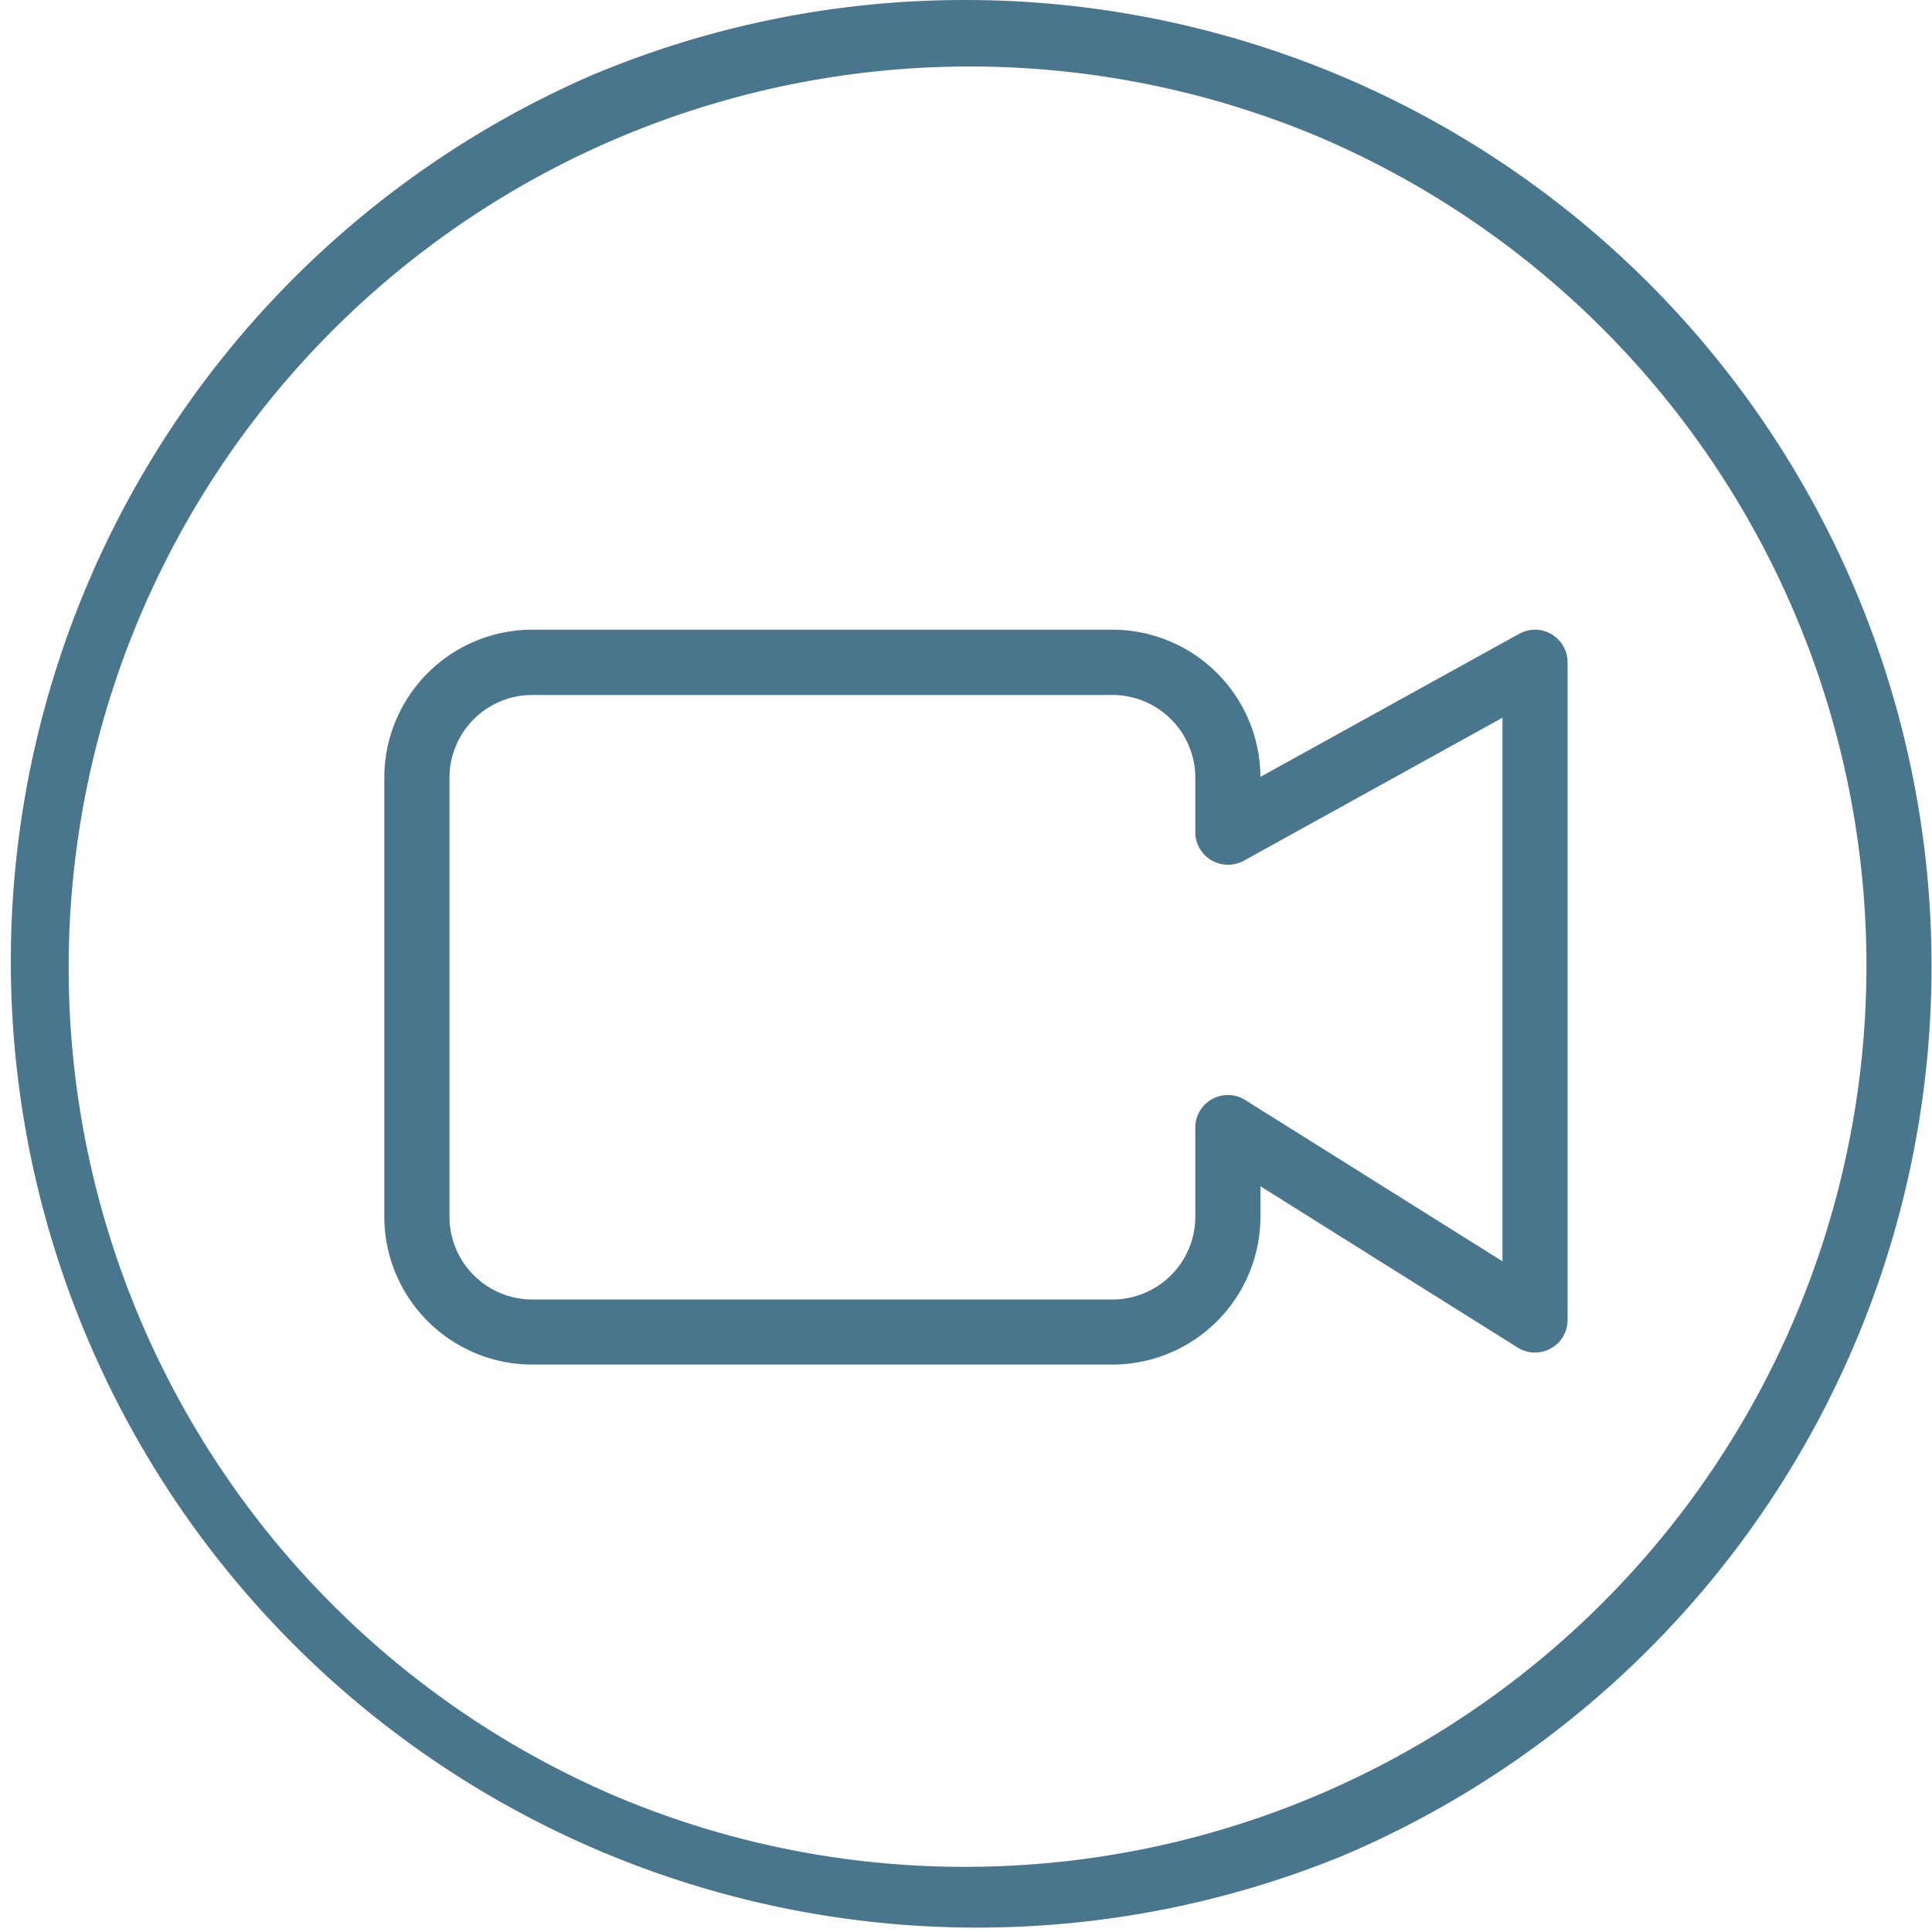
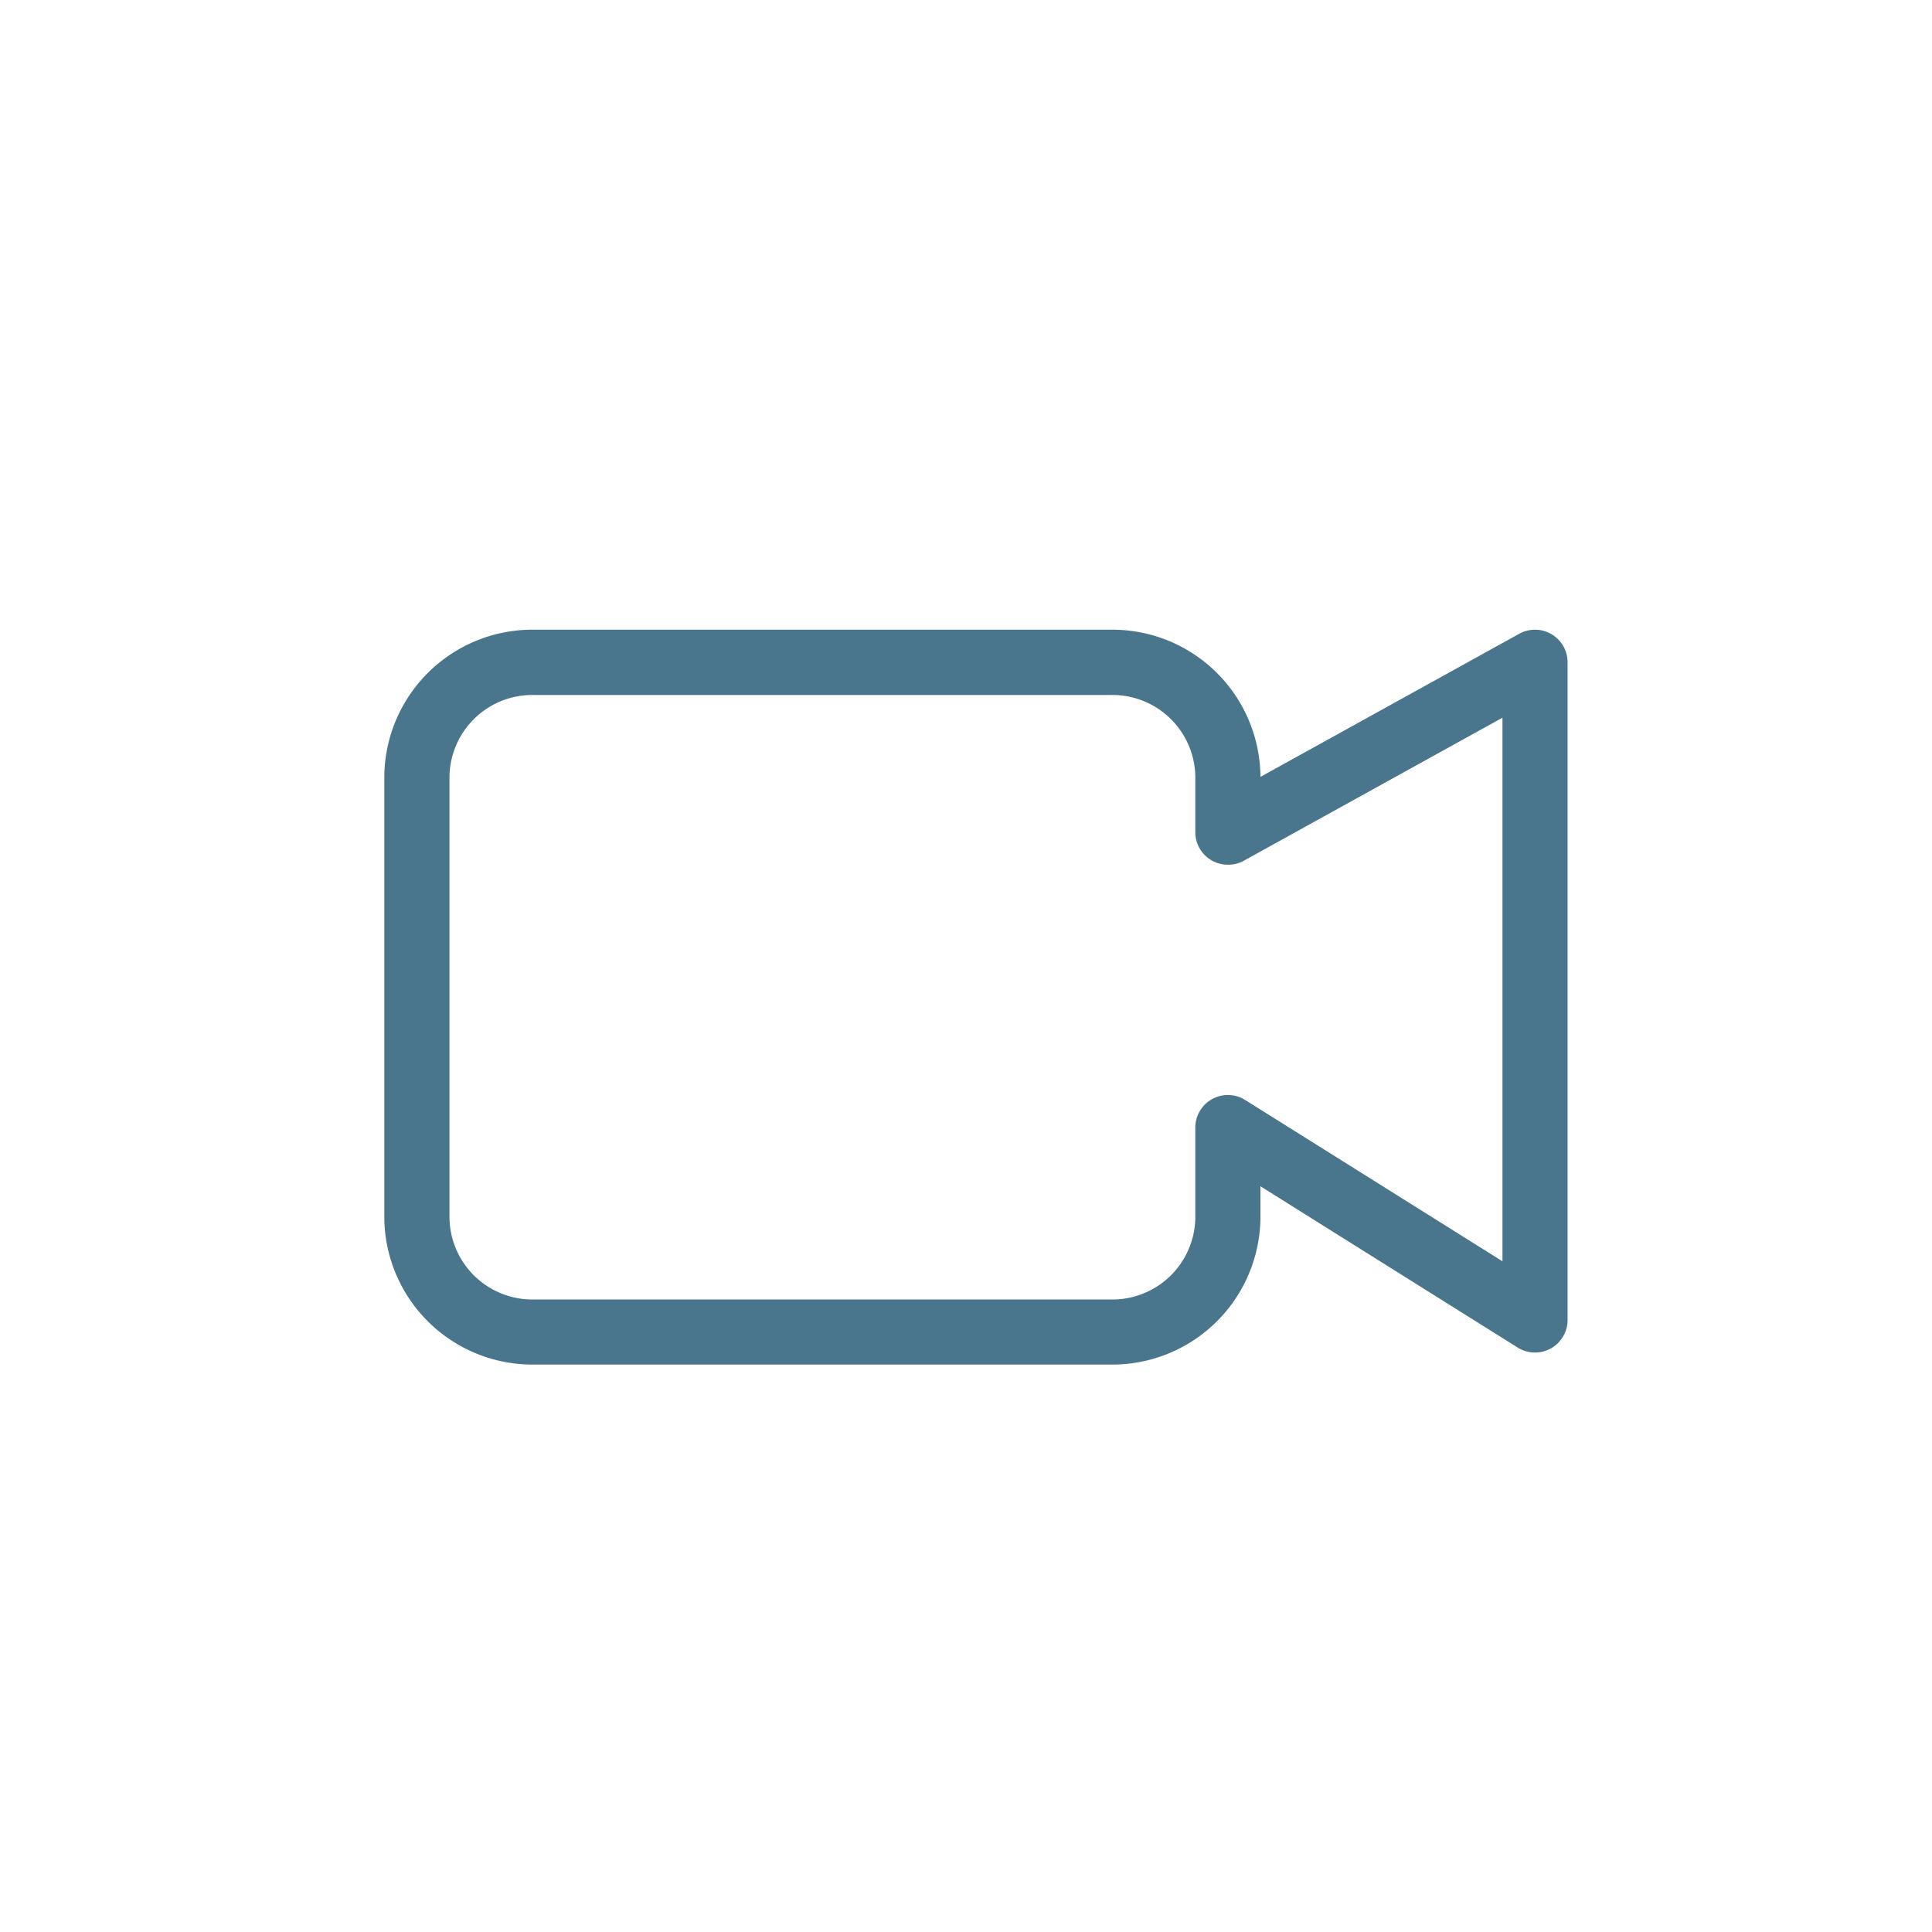
<svg xmlns="http://www.w3.org/2000/svg" width="44.47" height="44.47" viewBox="0 0 44.47 44.47">
  <g id="Gruppe_675" data-name="Gruppe 675" transform="translate(-12.981 -1146.24)">
    <g id="Gruppe_674" data-name="Gruppe 674" transform="translate(13.731 1146.99)">
      <g id="Gruppe_673" data-name="Gruppe 673" transform="translate(0 0)">
        <g id="Gruppe_672" data-name="Gruppe 672">
          <g id="Gruppe_671" data-name="Gruppe 671">
            <g id="Gruppe_670" data-name="Gruppe 670">
-               <path id="Ellipse_36" data-name="Ellipse 36" d="M21.485-.75A22.241,22.241,0,0,1,30.14,41.972,22.241,22.241,0,0,1,12.83,1,22.1,22.1,0,0,1,21.485-.75Zm0,42.97A20.741,20.741,0,0,0,29.556,2.379,20.741,20.741,0,0,0,13.414,40.591,20.6,20.6,0,0,0,21.485,42.22Z" fill="#49768d" />
-             </g>
+               </g>
          </g>
        </g>
      </g>
    </g>
    <path id="Pfad_562" data-name="Pfad 562" d="M80.288,1247.366H93.547A3.41,3.41,0,0,1,97,1250.723v.031l5.957-3.294a.75.75,0,0,1,1.113.656v15.139a.75.75,0,0,1-1.148.635L97,1260.177v.747a3.41,3.41,0,0,1-3.454,3.357H80.288a3.41,3.41,0,0,1-3.454-3.357v-10.2A3.41,3.41,0,0,1,80.288,1247.366Zm15.963,5.41a.75.75,0,0,1-.75-.75v-1.3a1.909,1.909,0,0,0-1.954-1.857H80.288a1.909,1.909,0,0,0-1.954,1.857v10.2a1.909,1.909,0,0,0,1.954,1.857H93.547a1.909,1.909,0,0,0,1.954-1.857v-2.1a.75.75,0,0,1,1.148-.635l5.922,3.713v-12.512l-5.957,3.294A.749.749,0,0,1,96.251,1252.776Z" transform="translate(-55.007 -86.632)" fill="#49768d" />
  </g>
</svg>